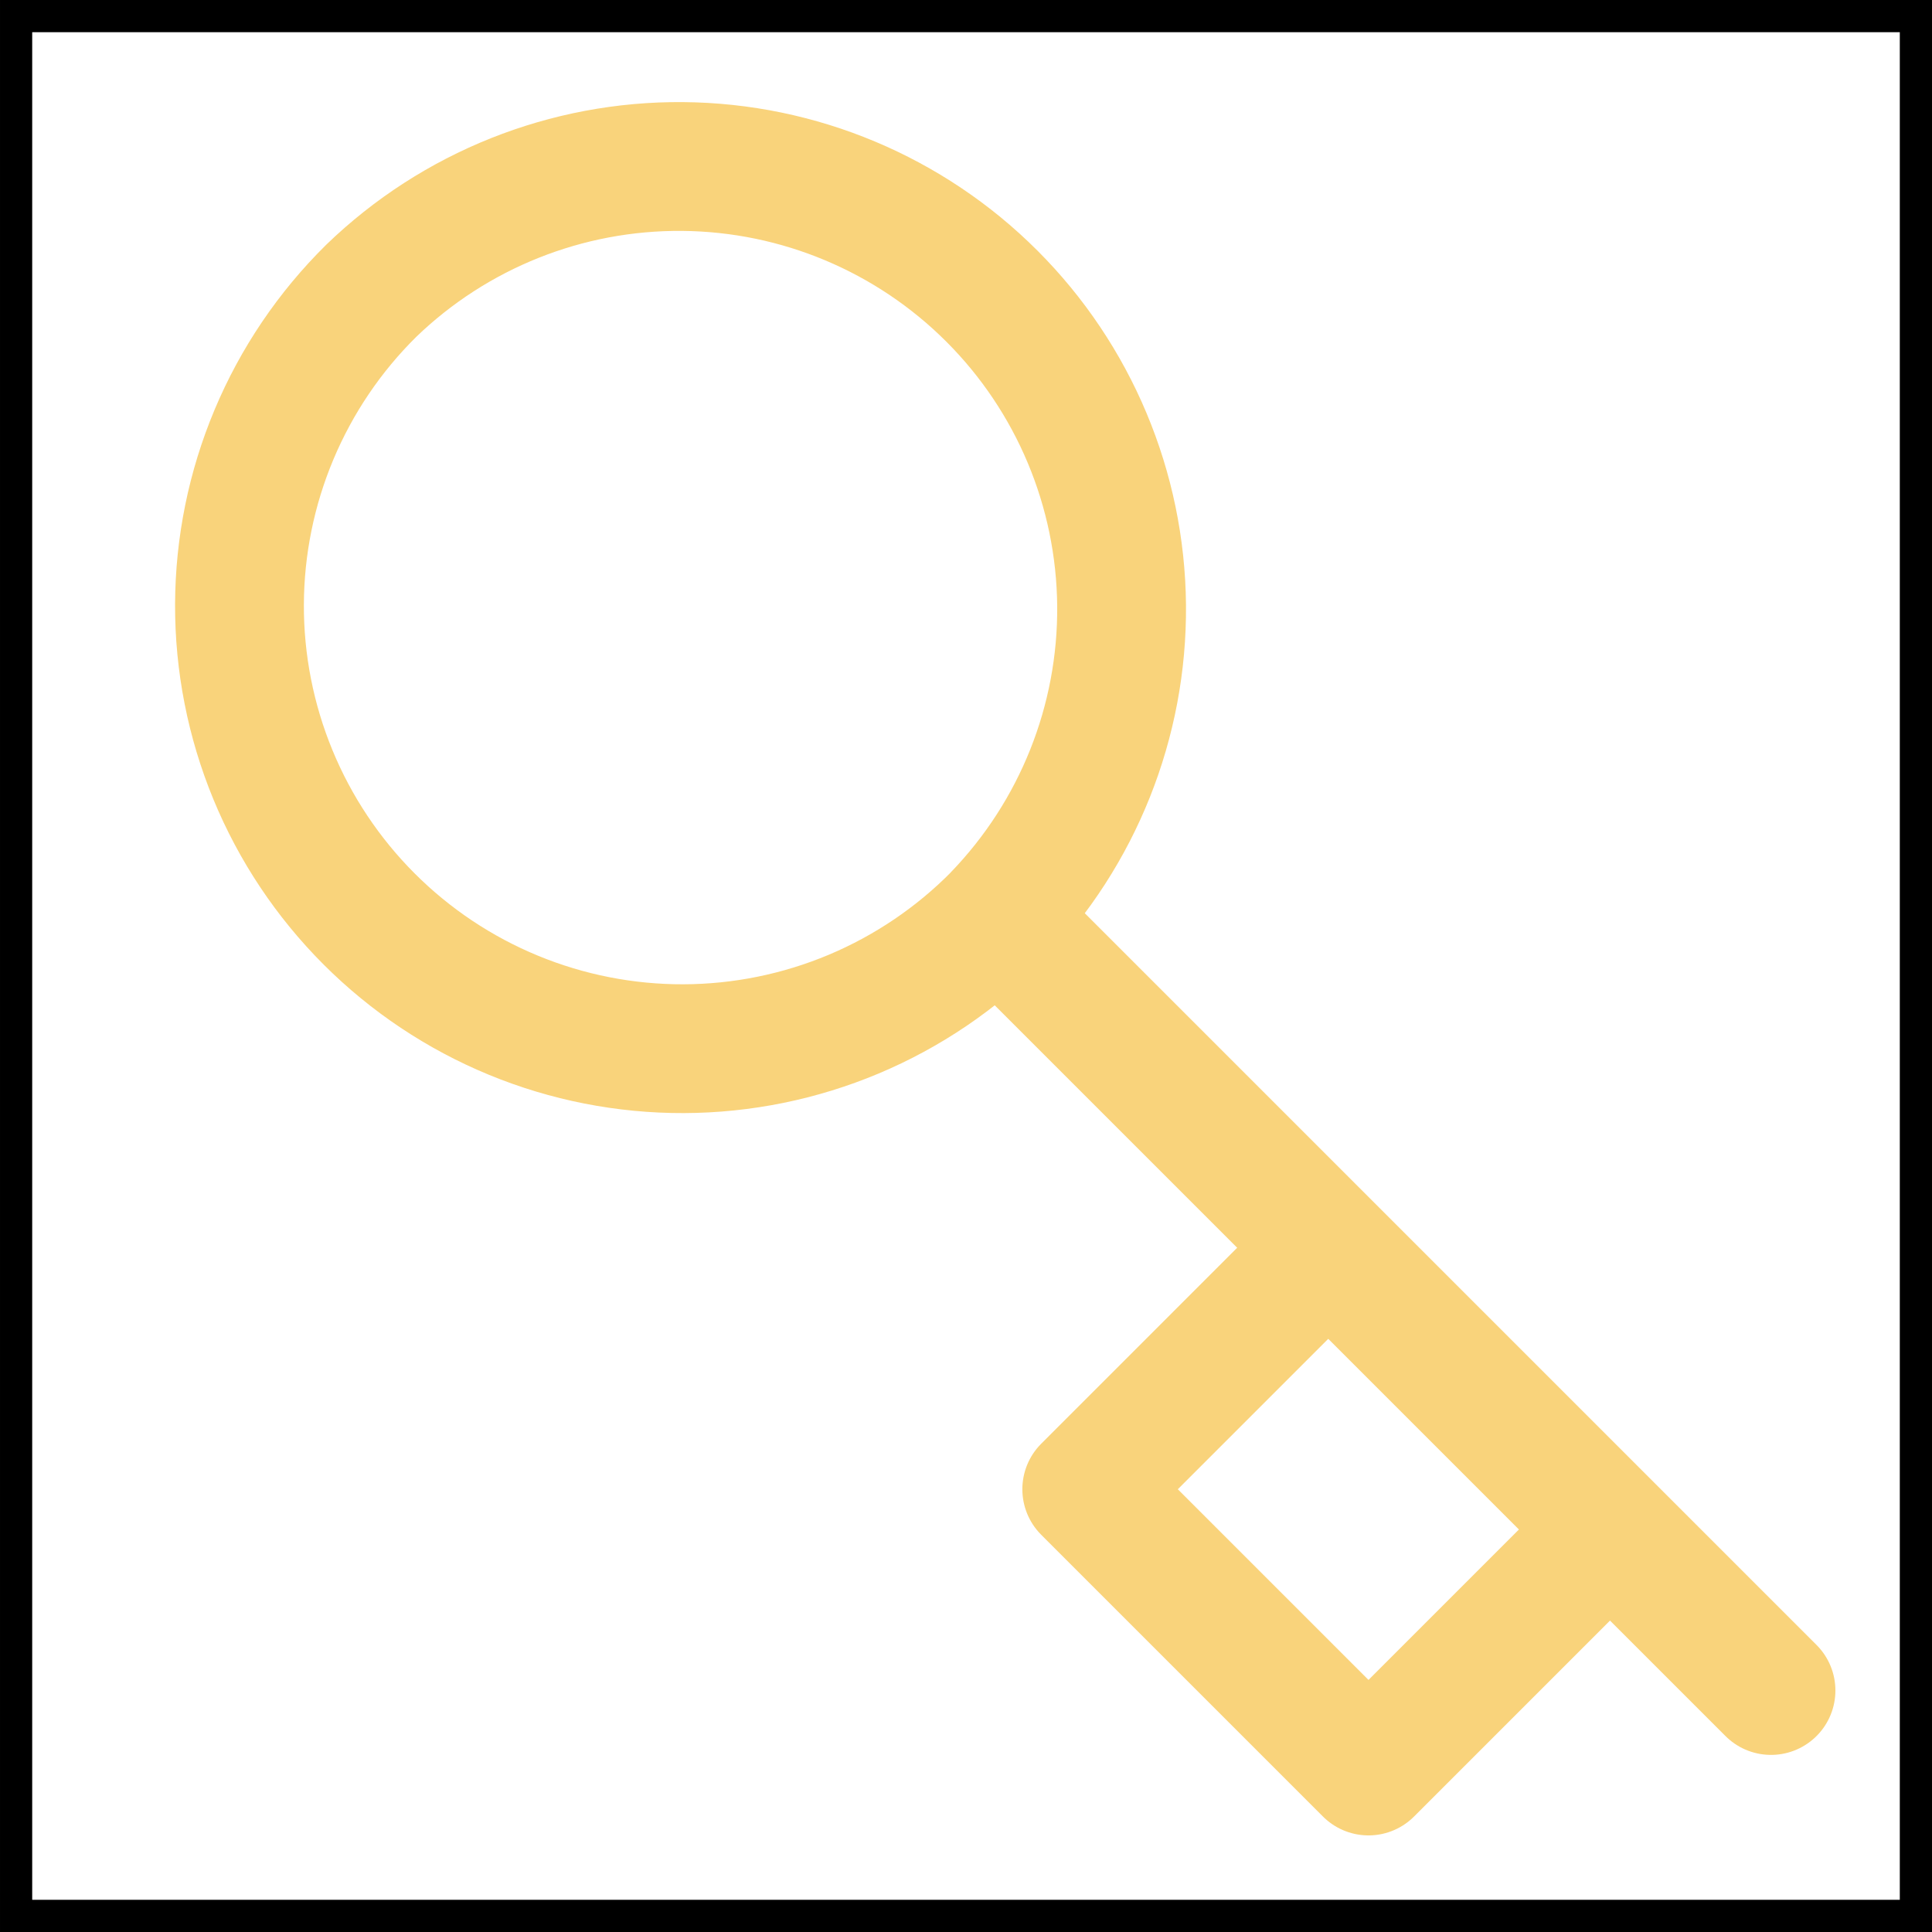
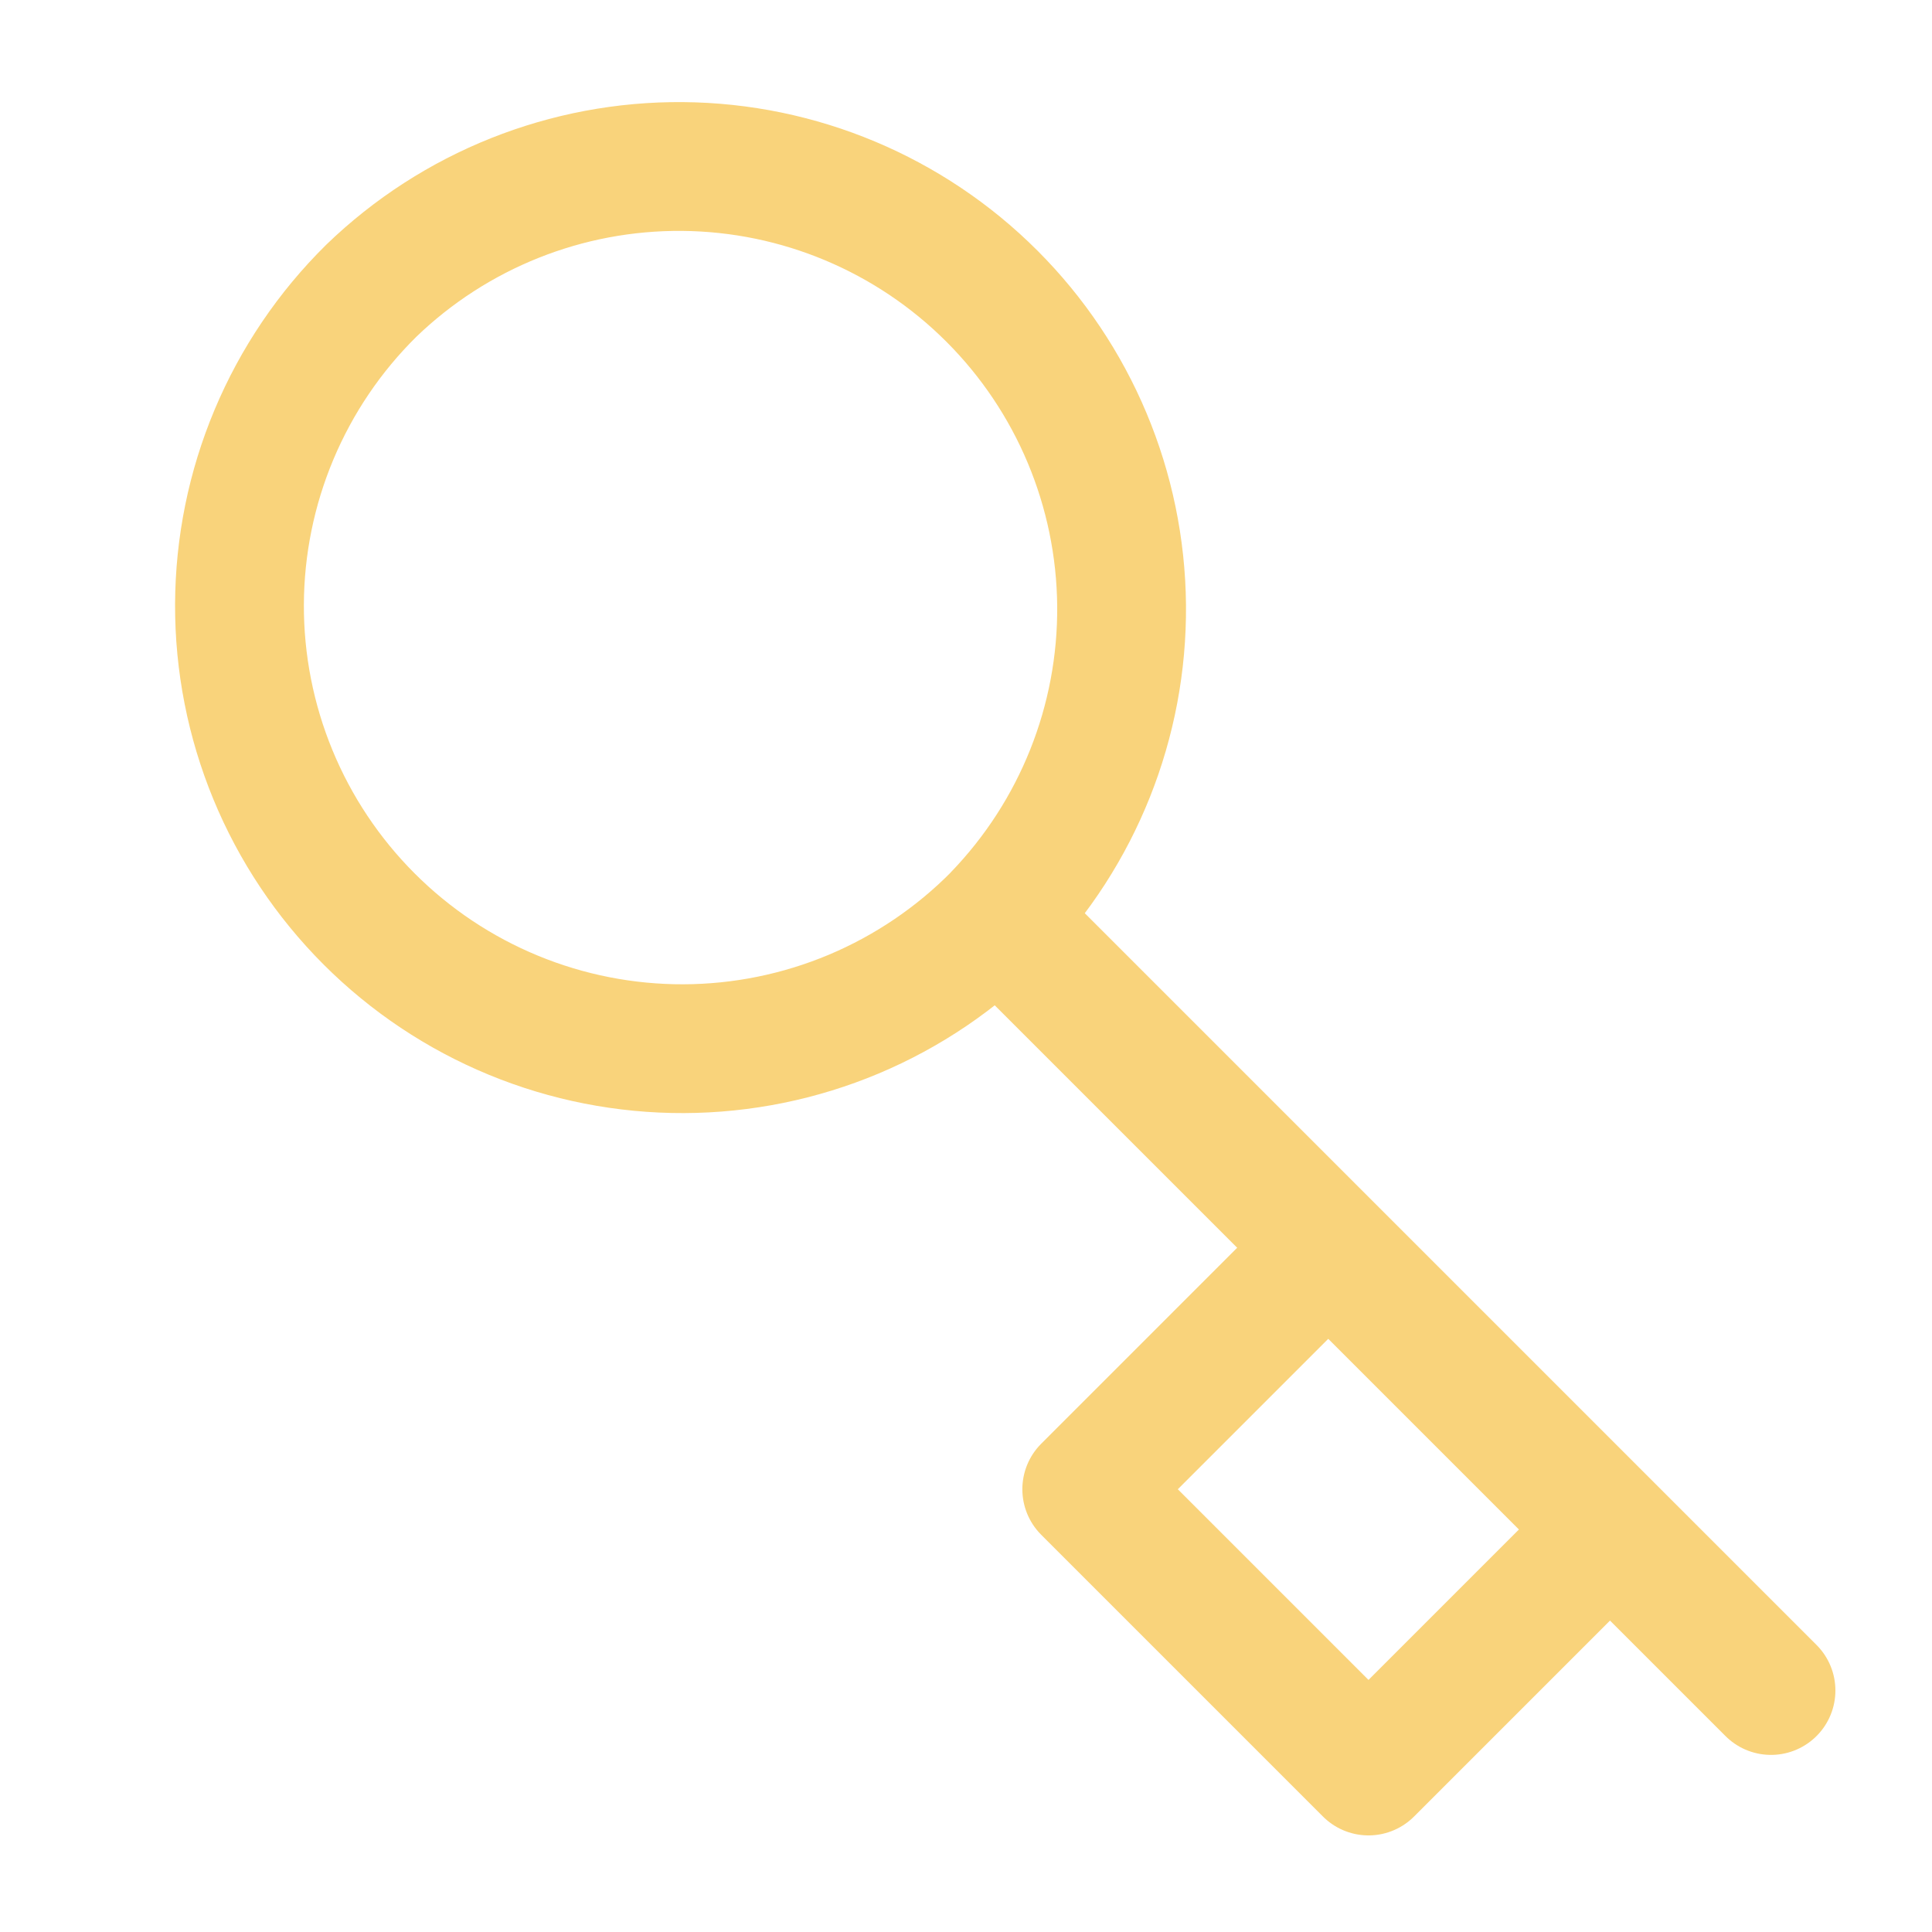
<svg xmlns="http://www.w3.org/2000/svg" width="60" height="60" viewBox="0 0 60 60" fill="none">
-   <path d="M55 52.5L50 47.5M50 47.5L42.5 55L33.75 46.25L41.25 38.75M50 47.5L41.25 38.75M30.975 28.475C29.701 29.766 28.185 30.792 26.513 31.495C24.841 32.197 23.047 32.562 21.233 32.568C19.42 32.574 17.623 32.221 15.947 31.53C14.27 30.839 12.747 29.823 11.465 28.541C10.182 27.258 9.166 25.735 8.475 24.058C7.784 22.382 7.431 20.585 7.437 18.772C7.444 16.958 7.808 15.164 8.511 13.492C9.213 11.82 10.239 10.304 11.53 9.03C14.123 6.526 17.597 5.14 21.202 5.171C24.807 5.202 28.256 6.648 30.805 9.198C33.354 11.747 34.8 15.196 34.832 18.801C34.863 22.406 33.477 25.879 30.973 28.473L30.975 28.475ZM30.975 28.475L41.25 38.75" stroke="#F9D37B" stroke-width="4" stroke-linecap="round" stroke-linejoin="round" />
-   <rect x="59.5" y="0.5" width="59" height="59" transform="rotate(90 59.5 0.5)" stroke="black" />
+   <path d="M55 52.5L50 47.5M50 47.5L42.5 55L33.75 46.25L41.25 38.75M50 47.5L41.25 38.75M30.975 28.475C29.701 29.766 28.185 30.792 26.513 31.495C24.841 32.197 23.047 32.562 21.233 32.568C19.42 32.574 17.623 32.221 15.947 31.53C14.27 30.839 12.747 29.823 11.465 28.541C10.182 27.258 9.166 25.735 8.475 24.058C7.784 22.382 7.431 20.585 7.437 18.772C7.444 16.958 7.808 15.164 8.511 13.492C9.213 11.82 10.239 10.304 11.53 9.03C14.123 6.526 17.597 5.14 21.202 5.171C24.807 5.202 28.256 6.648 30.805 9.198C33.354 11.747 34.8 15.196 34.832 18.801C34.863 22.406 33.477 25.879 30.973 28.473ZM30.975 28.475L41.25 38.75" stroke="#F9D37B" stroke-width="4" stroke-linecap="round" stroke-linejoin="round" />
</svg>